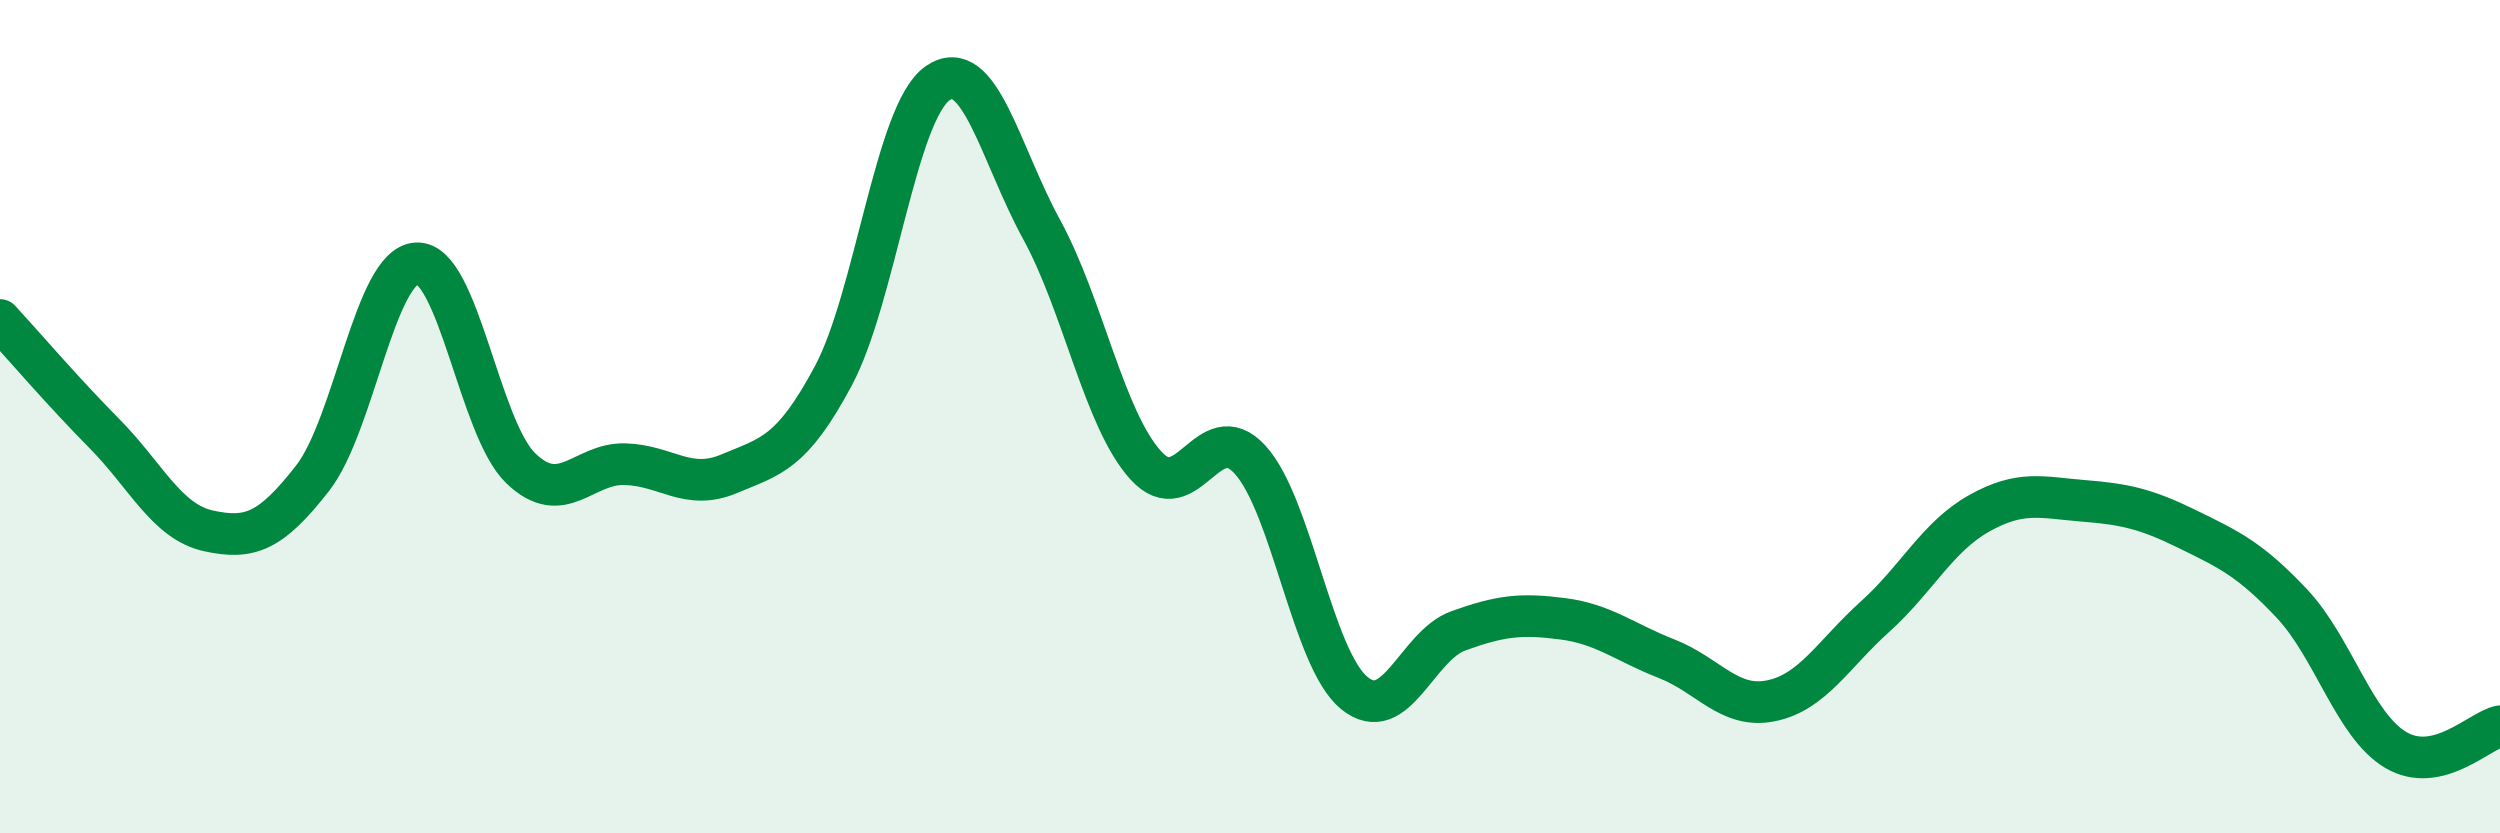
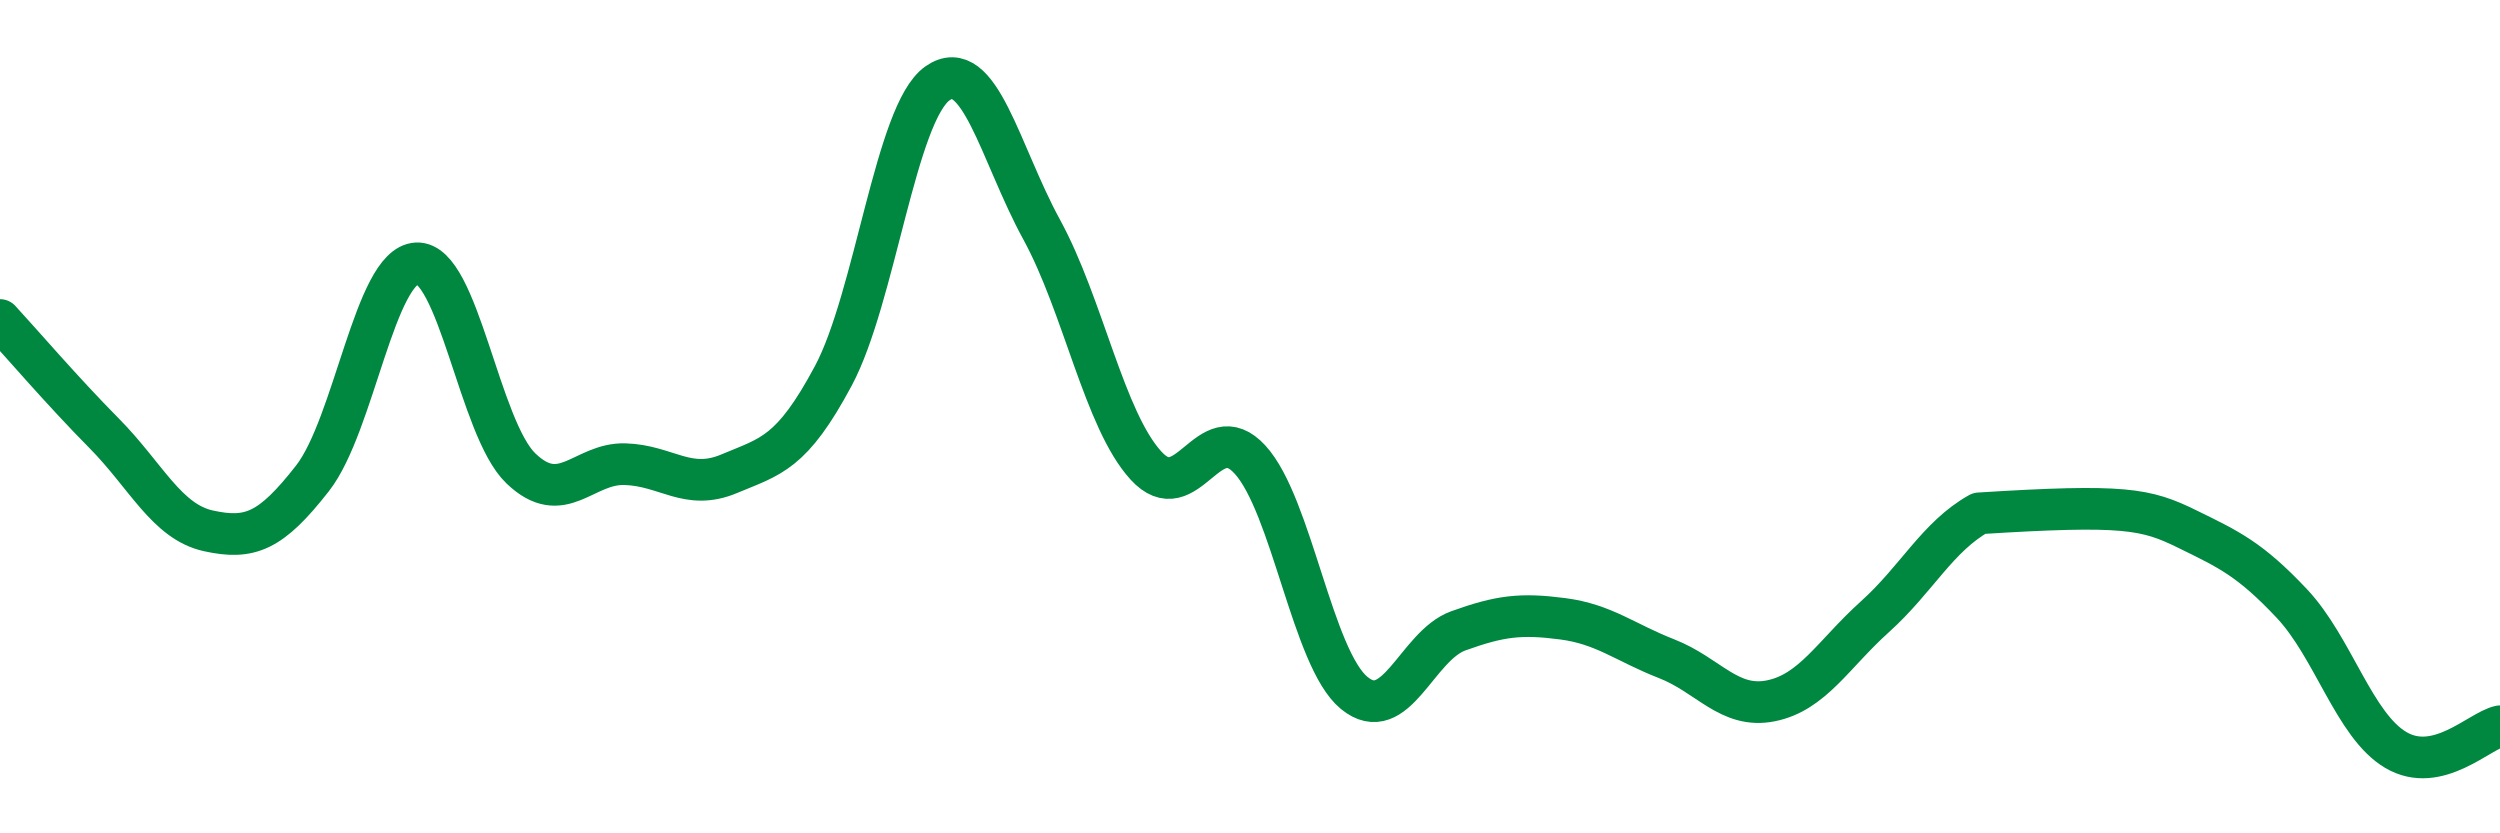
<svg xmlns="http://www.w3.org/2000/svg" width="60" height="20" viewBox="0 0 60 20">
-   <path d="M 0,7.68 C 0.5,8.22 1.5,9.39 2.5,10.4 C 3.5,11.41 4,12.52 5,12.74 C 6,12.96 6.5,12.76 7.5,11.48 C 8.5,10.2 9,6.37 10,6.32 C 11,6.27 11.5,10.28 12.5,11.24 C 13.5,12.2 14,11.11 15,11.14 C 16,11.17 16.5,11.79 17.5,11.37 C 18.5,10.95 19,10.89 20,9.02 C 21,7.15 21.5,2.7 22.5,2 C 23.5,1.3 24,3.68 25,5.51 C 26,7.34 26.5,10.07 27.5,11.17 C 28.5,12.27 29,9.94 30,11.03 C 31,12.12 31.5,15.81 32.5,16.63 C 33.5,17.45 34,15.5 35,15.14 C 36,14.78 36.5,14.72 37.5,14.85 C 38.5,14.98 39,15.42 40,15.81 C 41,16.2 41.5,17.02 42.5,16.82 C 43.5,16.62 44,15.7 45,14.8 C 46,13.9 46.5,12.88 47.5,12.32 C 48.5,11.76 49,11.94 50,12.02 C 51,12.1 51.5,12.21 52.5,12.7 C 53.5,13.19 54,13.42 55,14.48 C 56,15.54 56.5,17.41 57.5,18 C 58.5,18.59 59.5,17.54 60,17.43L60 20L0 20Z" fill="#008740" opacity="0.1" stroke-linecap="round" stroke-linejoin="round" />
-   <path d="M 0,7.68 C 0.5,8.22 1.5,9.39 2.5,10.4 C 3.5,11.41 4,12.52 5,12.74 C 6,12.96 6.5,12.76 7.5,11.48 C 8.5,10.2 9,6.37 10,6.32 C 11,6.27 11.5,10.28 12.5,11.24 C 13.5,12.2 14,11.11 15,11.14 C 16,11.17 16.5,11.79 17.5,11.37 C 18.5,10.95 19,10.89 20,9.02 C 21,7.15 21.5,2.7 22.5,2 C 23.5,1.3 24,3.68 25,5.51 C 26,7.34 26.5,10.07 27.5,11.17 C 28.5,12.27 29,9.94 30,11.03 C 31,12.12 31.5,15.81 32.5,16.63 C 33.5,17.45 34,15.5 35,15.14 C 36,14.78 36.5,14.72 37.5,14.85 C 38.5,14.98 39,15.42 40,15.81 C 41,16.2 41.5,17.02 42.5,16.82 C 43.5,16.62 44,15.7 45,14.8 C 46,13.9 46.5,12.88 47.5,12.32 C 48.5,11.76 49,11.94 50,12.02 C 51,12.1 51.5,12.21 52.5,12.7 C 53.5,13.19 54,13.42 55,14.48 C 56,15.54 56.5,17.41 57.5,18 C 58.5,18.59 59.5,17.54 60,17.43" stroke="#008740" stroke-width="1" fill="none" stroke-linecap="round" stroke-linejoin="round" />
+   <path d="M 0,7.68 C 0.5,8.22 1.5,9.39 2.5,10.4 C 3.5,11.41 4,12.52 5,12.74 C 6,12.96 6.5,12.76 7.5,11.48 C 8.5,10.2 9,6.37 10,6.32 C 11,6.27 11.5,10.28 12.5,11.24 C 13.5,12.2 14,11.11 15,11.14 C 16,11.17 16.5,11.79 17.5,11.37 C 18.5,10.95 19,10.89 20,9.02 C 21,7.15 21.5,2.7 22.5,2 C 23.5,1.3 24,3.68 25,5.51 C 26,7.34 26.5,10.07 27.5,11.17 C 28.5,12.27 29,9.94 30,11.03 C 31,12.12 31.5,15.81 32.5,16.63 C 33.5,17.45 34,15.5 35,15.14 C 36,14.78 36.5,14.72 37.5,14.85 C 38.5,14.98 39,15.42 40,15.81 C 41,16.2 41.5,17.02 42.5,16.82 C 43.5,16.62 44,15.7 45,14.8 C 46,13.9 46.5,12.88 47.5,12.32 C 51,12.1 51.5,12.21 52.5,12.7 C 53.5,13.19 54,13.42 55,14.48 C 56,15.54 56.5,17.41 57.5,18 C 58.5,18.59 59.5,17.54 60,17.43" stroke="#008740" stroke-width="1" fill="none" stroke-linecap="round" stroke-linejoin="round" />
</svg>